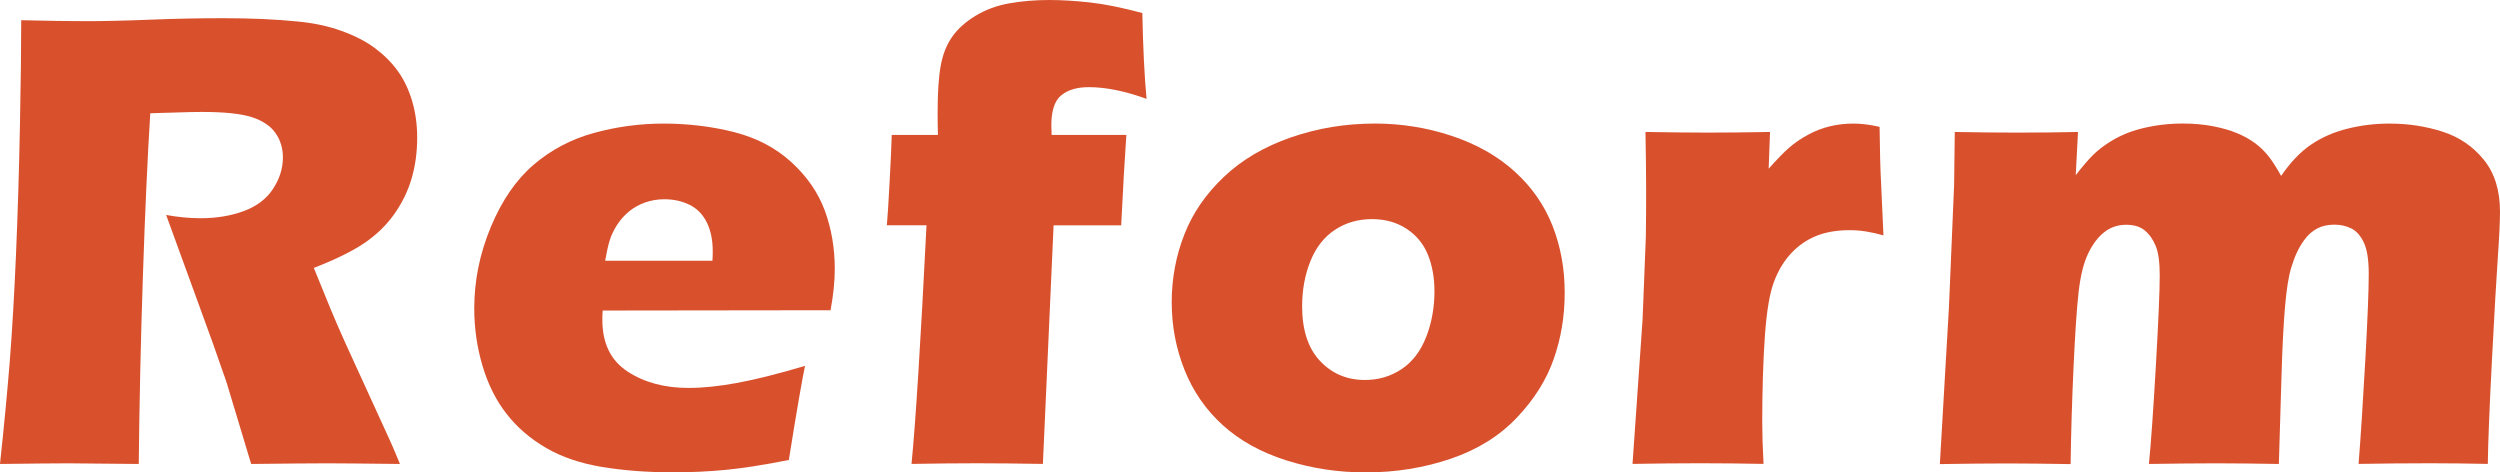
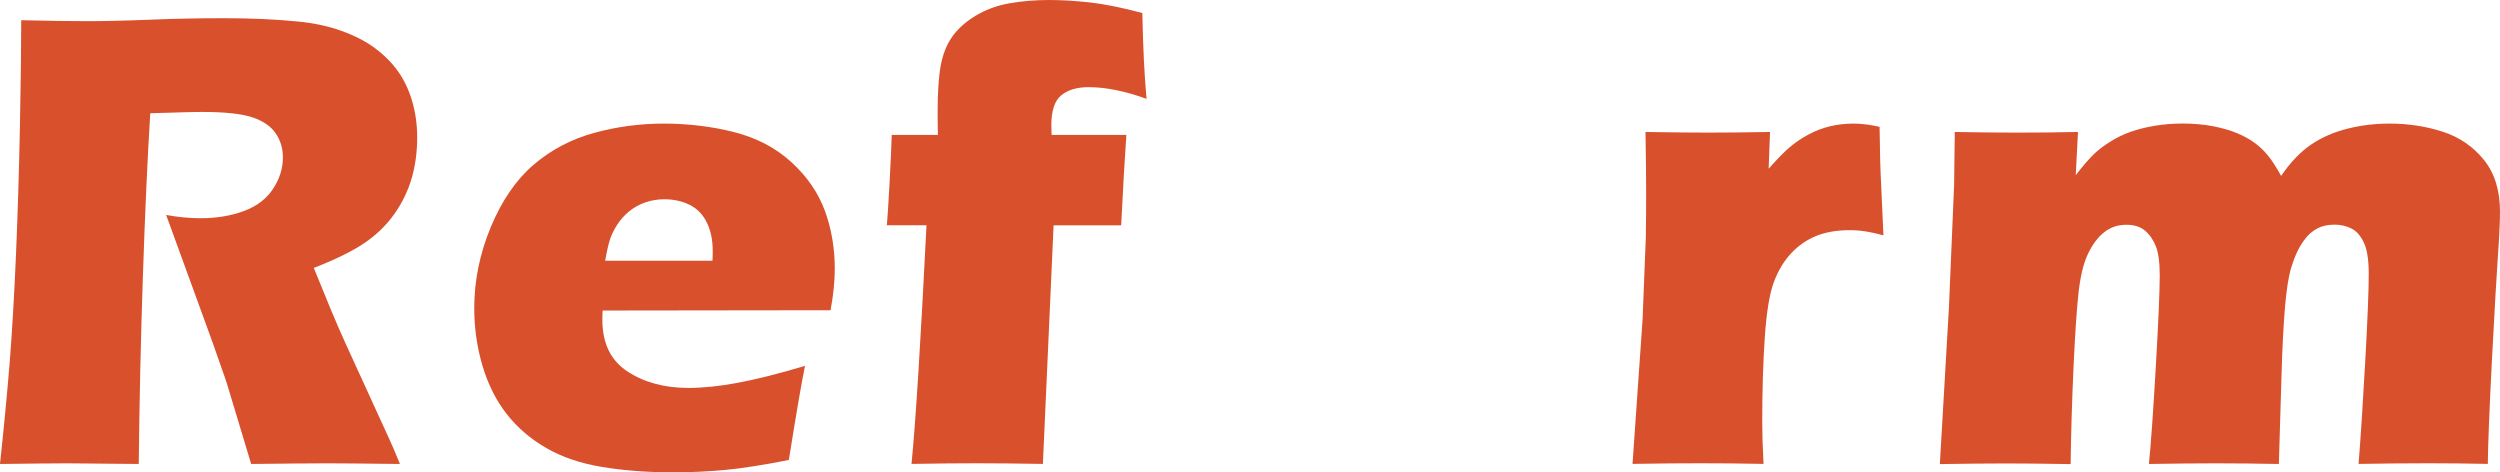
<svg xmlns="http://www.w3.org/2000/svg" id="_レイヤー_2" viewBox="0 0 420.56 79.46">
  <defs>
    <style>.cls-1{fill:#d9502d;}</style>
  </defs>
  <g id="_レイヤー_1-2">
    <g>
      <path class="cls-1" d="M0,78.04c.69-6.42,1.24-12.2,1.65-17.34,.4-5.14,.75-11.1,1.04-17.88,.29-6.78,.51-13.94,.66-21.46s.22-13.52,.22-17.96c4.56,.11,8.24,.16,11.05,.16s6.47-.08,10.66-.25,8.27-.25,12.25-.25c4.67,0,8.82,.18,12.47,.55,2.73,.25,5.22,.78,7.46,1.59s4.13,1.78,5.66,2.93,2.81,2.43,3.83,3.86,1.81,3.09,2.38,5c.56,1.91,.85,3.96,.85,6.15,0,2.44-.31,4.73-.93,6.86-.62,2.13-1.6,4.14-2.93,6.02-1.33,1.88-3.01,3.5-5.03,4.87s-4.86,2.76-8.5,4.18l2.84,6.95c.8,1.93,1.66,3.9,2.57,5.91l7.33,16.02c.33,.69,.91,2.06,1.75,4.1-6.01-.07-10.06-.11-12.13-.11-2.62,0-6.92,.04-12.9,.11-.58-1.9-1.64-5.41-3.18-10.55-.62-2.15-1.15-3.81-1.59-4.98-.88-2.59-2.17-6.22-3.89-10.88l-5.64-15.48c1.97,.36,3.9,.55,5.8,.55,2.66,0,5.08-.4,7.25-1.2s3.81-2.04,4.92-3.72c1.11-1.68,1.67-3.45,1.67-5.3,0-1.57-.42-2.94-1.26-4.13-.84-1.18-2.16-2.07-3.96-2.65s-4.58-.88-8.34-.88c-1.28,0-2.6,.03-3.96,.08s-2.96,.1-4.79,.14c-.47,7.47-.88,16.59-1.24,27.34s-.59,21.31-.7,31.66c-6.1-.07-10.06-.11-11.88-.11-2.12,0-5.93,.04-11.44,.11Z" />
      <path class="cls-1" d="M135.43,61.52c-.47,2.19-1.39,7.47-2.73,15.86-4.23,.84-7.78,1.39-10.66,1.67-2.88,.27-5.8,.41-8.75,.41-4.34,0-8.33-.3-11.98-.9-3.65-.6-6.79-1.67-9.43-3.2-2.64-1.53-4.86-3.43-6.64-5.71-1.79-2.28-3.14-4.98-4.07-8.11-.93-3.13-1.39-6.36-1.39-9.67,0-4.66,.93-9.22,2.79-13.69,1.86-4.46,4.26-7.95,7.19-10.46,2.93-2.51,6.32-4.3,10.14-5.35s7.75-1.58,11.76-1.58,8.12,.48,11.89,1.45,6.97,2.65,9.6,5.06,4.49,5.12,5.61,8.15c1.11,3.03,1.67,6.29,1.67,9.79,0,2.08-.24,4.39-.71,6.95l-38.34,.05c-.04,.58-.05,1.11-.05,1.58,0,3.92,1.4,6.81,4.21,8.66,2.81,1.85,6.23,2.78,10.28,2.78,2.41,0,5.15-.28,8.23-.85,3.08-.57,6.88-1.52,11.4-2.87Zm-33.63-17.66h18.05c.04-.62,.05-1.15,.05-1.59,0-1.9-.34-3.52-1.01-4.87-.67-1.35-1.64-2.33-2.9-2.95s-2.67-.93-4.24-.93c-1.09,0-2.15,.17-3.17,.52-1.02,.35-1.94,.86-2.76,1.53s-1.5,1.45-2.05,2.32-.95,1.72-1.2,2.54c-.26,.82-.51,1.96-.77,3.42Z" />
      <path class="cls-1" d="M153.34,78.04c.69-7,1.53-20.38,2.52-40.14h-6.67c.11-1.13,.26-3.54,.46-7.22,.2-3.68,.32-6.34,.36-7.98h7.77c-.04-1.46-.05-2.72-.05-3.77,0-3.35,.17-5.98,.52-7.88,.35-1.9,.98-3.51,1.91-4.84s2.24-2.52,3.94-3.55,3.61-1.74,5.74-2.11,4.35-.55,6.64-.55c2.11,0,4.4,.14,6.86,.41s5.4,.87,8.83,1.78c.11,5.8,.35,10.61,.71,14.44-3.61-1.31-6.85-1.97-9.73-1.97-1.97,0-3.51,.46-4.62,1.37s-1.67,2.59-1.67,5.03l.05,1.64h12.57c-.29,4.19-.58,9.26-.87,15.2h-11.37l-1.8,40.14c-4.34-.07-8.06-.11-11.16-.11s-6.78,.04-10.94,.11Z" />
-       <path class="cls-1" d="M231.18,20.78c4.52,0,8.87,.69,13.04,2.08,4.17,1.39,7.7,3.38,10.58,5.99,2.88,2.61,5,5.65,6.37,9.13s2.05,7.23,2.05,11.24-.61,7.61-1.83,11.13c-1.22,3.52-3.29,6.82-6.21,9.9-2.92,3.08-6.63,5.39-11.13,6.92-4.5,1.53-9.27,2.3-14.3,2.3-4.63,0-9.08-.67-13.34-2.02s-7.83-3.32-10.69-5.91c-2.86-2.59-5.01-5.69-6.45-9.3-1.44-3.61-2.16-7.4-2.16-11.38s.7-7.77,2.11-11.38c1.4-3.61,3.63-6.85,6.67-9.73,3.04-2.88,6.81-5.09,11.29-6.64s9.15-2.32,14-2.32Zm-.38,16.08c-2.33,0-4.41,.6-6.23,1.8-1.82,1.2-3.2,2.96-4.13,5.28s-1.39,4.84-1.39,7.57c0,4.01,1,7.08,3.01,9.21,2,2.13,4.52,3.2,7.55,3.2,2.3,0,4.36-.61,6.18-1.83,1.82-1.22,3.2-3.03,4.13-5.41s1.39-4.95,1.39-7.68c0-2.26-.36-4.3-1.09-6.12-.73-1.82-1.92-3.28-3.58-4.38-1.66-1.09-3.6-1.64-5.82-1.64Z" />
      <path class="cls-1" d="M274.63,78.04l1.69-24.28,.55-13.95c.04-2.52,.05-5.09,.05-7.71s-.04-5.96-.11-9.9c4.41,.07,7.91,.11,10.5,.11,3.03,0,6.51-.04,10.45-.11l-.23,6.18c1.42-1.6,2.59-2.8,3.5-3.58,.91-.78,1.95-1.5,3.12-2.13,1.17-.64,2.39-1.11,3.67-1.42,1.28-.31,2.61-.46,3.99-.46,1.31,0,2.77,.18,4.38,.55,.04,3.97,.13,7.25,.27,9.84l.38,8.42c-2-.58-3.88-.88-5.63-.88-2.19,0-4.07,.32-5.66,.96-1.58,.64-2.99,1.6-4.21,2.9s-2.2,2.91-2.92,4.84c-.73,1.93-1.24,5-1.53,9.19s-.44,8.99-.44,14.38c0,1.9,.07,4.25,.22,7.05-3.54-.07-7.1-.11-10.67-.11s-7.33,.04-11.38,.11Z" />
      <path class="cls-1" d="M326.33,78.04l1.53-26.36,.87-20.62,.11-8.86c4.01,.07,7.55,.11,10.61,.11,3.46,0,6.84-.04,10.12-.11l-.38,7.27c1.13-1.46,2.09-2.58,2.87-3.36,.78-.78,1.74-1.53,2.87-2.24,1.13-.71,2.3-1.28,3.5-1.7s2.55-.76,4.05-1.01c1.49-.25,3.06-.38,4.7-.38,1.86,0,3.57,.16,5.14,.46,1.57,.31,2.92,.7,4.05,1.18,1.13,.47,2.11,1.02,2.95,1.64s1.58,1.32,2.21,2.11c.64,.78,1.38,1.92,2.21,3.42,1.6-2.33,3.3-4.1,5.09-5.3,1.79-1.2,3.82-2.09,6.1-2.65,2.28-.57,4.62-.85,7.03-.85,3.17,0,6.16,.46,8.97,1.37,2.81,.91,5.11,2.49,6.92,4.73s2.71,5.15,2.71,8.72c0,1.68-.12,4.21-.36,7.6-.24,3.39-.57,9.21-1,17.47s-.65,14.05-.69,17.36c-3.35-.07-6.59-.11-9.72-.11-3.82,0-7.83,.04-12.02,.11,.37-4.63,.74-10.44,1.13-17.42s.58-11.82,.58-14.52c0-2.36-.27-4.13-.82-5.29-.55-1.16-1.25-1.96-2.11-2.38-.86-.42-1.8-.64-2.82-.64-1.1,0-2.05,.2-2.85,.61-.88,.44-1.64,1.12-2.3,2.04-.88,1.21-1.59,2.74-2.14,4.58-.44,1.43-.79,3.62-1.04,6.56-.26,2.99-.46,6.93-.6,11.81l-.44,14.66c-3.9-.07-7.41-.11-10.55-.11s-6.98,.04-11.31,.11c.33-3.25,.72-8.7,1.16-16.35,.44-7.66,.66-12.78,.66-15.37,0-2.19-.22-3.83-.66-4.92s-1.05-1.97-1.83-2.62c-.78-.66-1.83-.98-3.14-.98-1.42,0-2.66,.42-3.72,1.26-1.06,.84-1.96,2.04-2.71,3.61-.75,1.57-1.28,3.73-1.59,6.48-.31,2.75-.59,6.95-.85,12.61s-.42,11.08-.49,16.3c-4.42-.07-7.99-.11-10.73-.11-3.03,0-6.79,.04-11.28,.11Z" />
    </g>
  </g>
</svg>